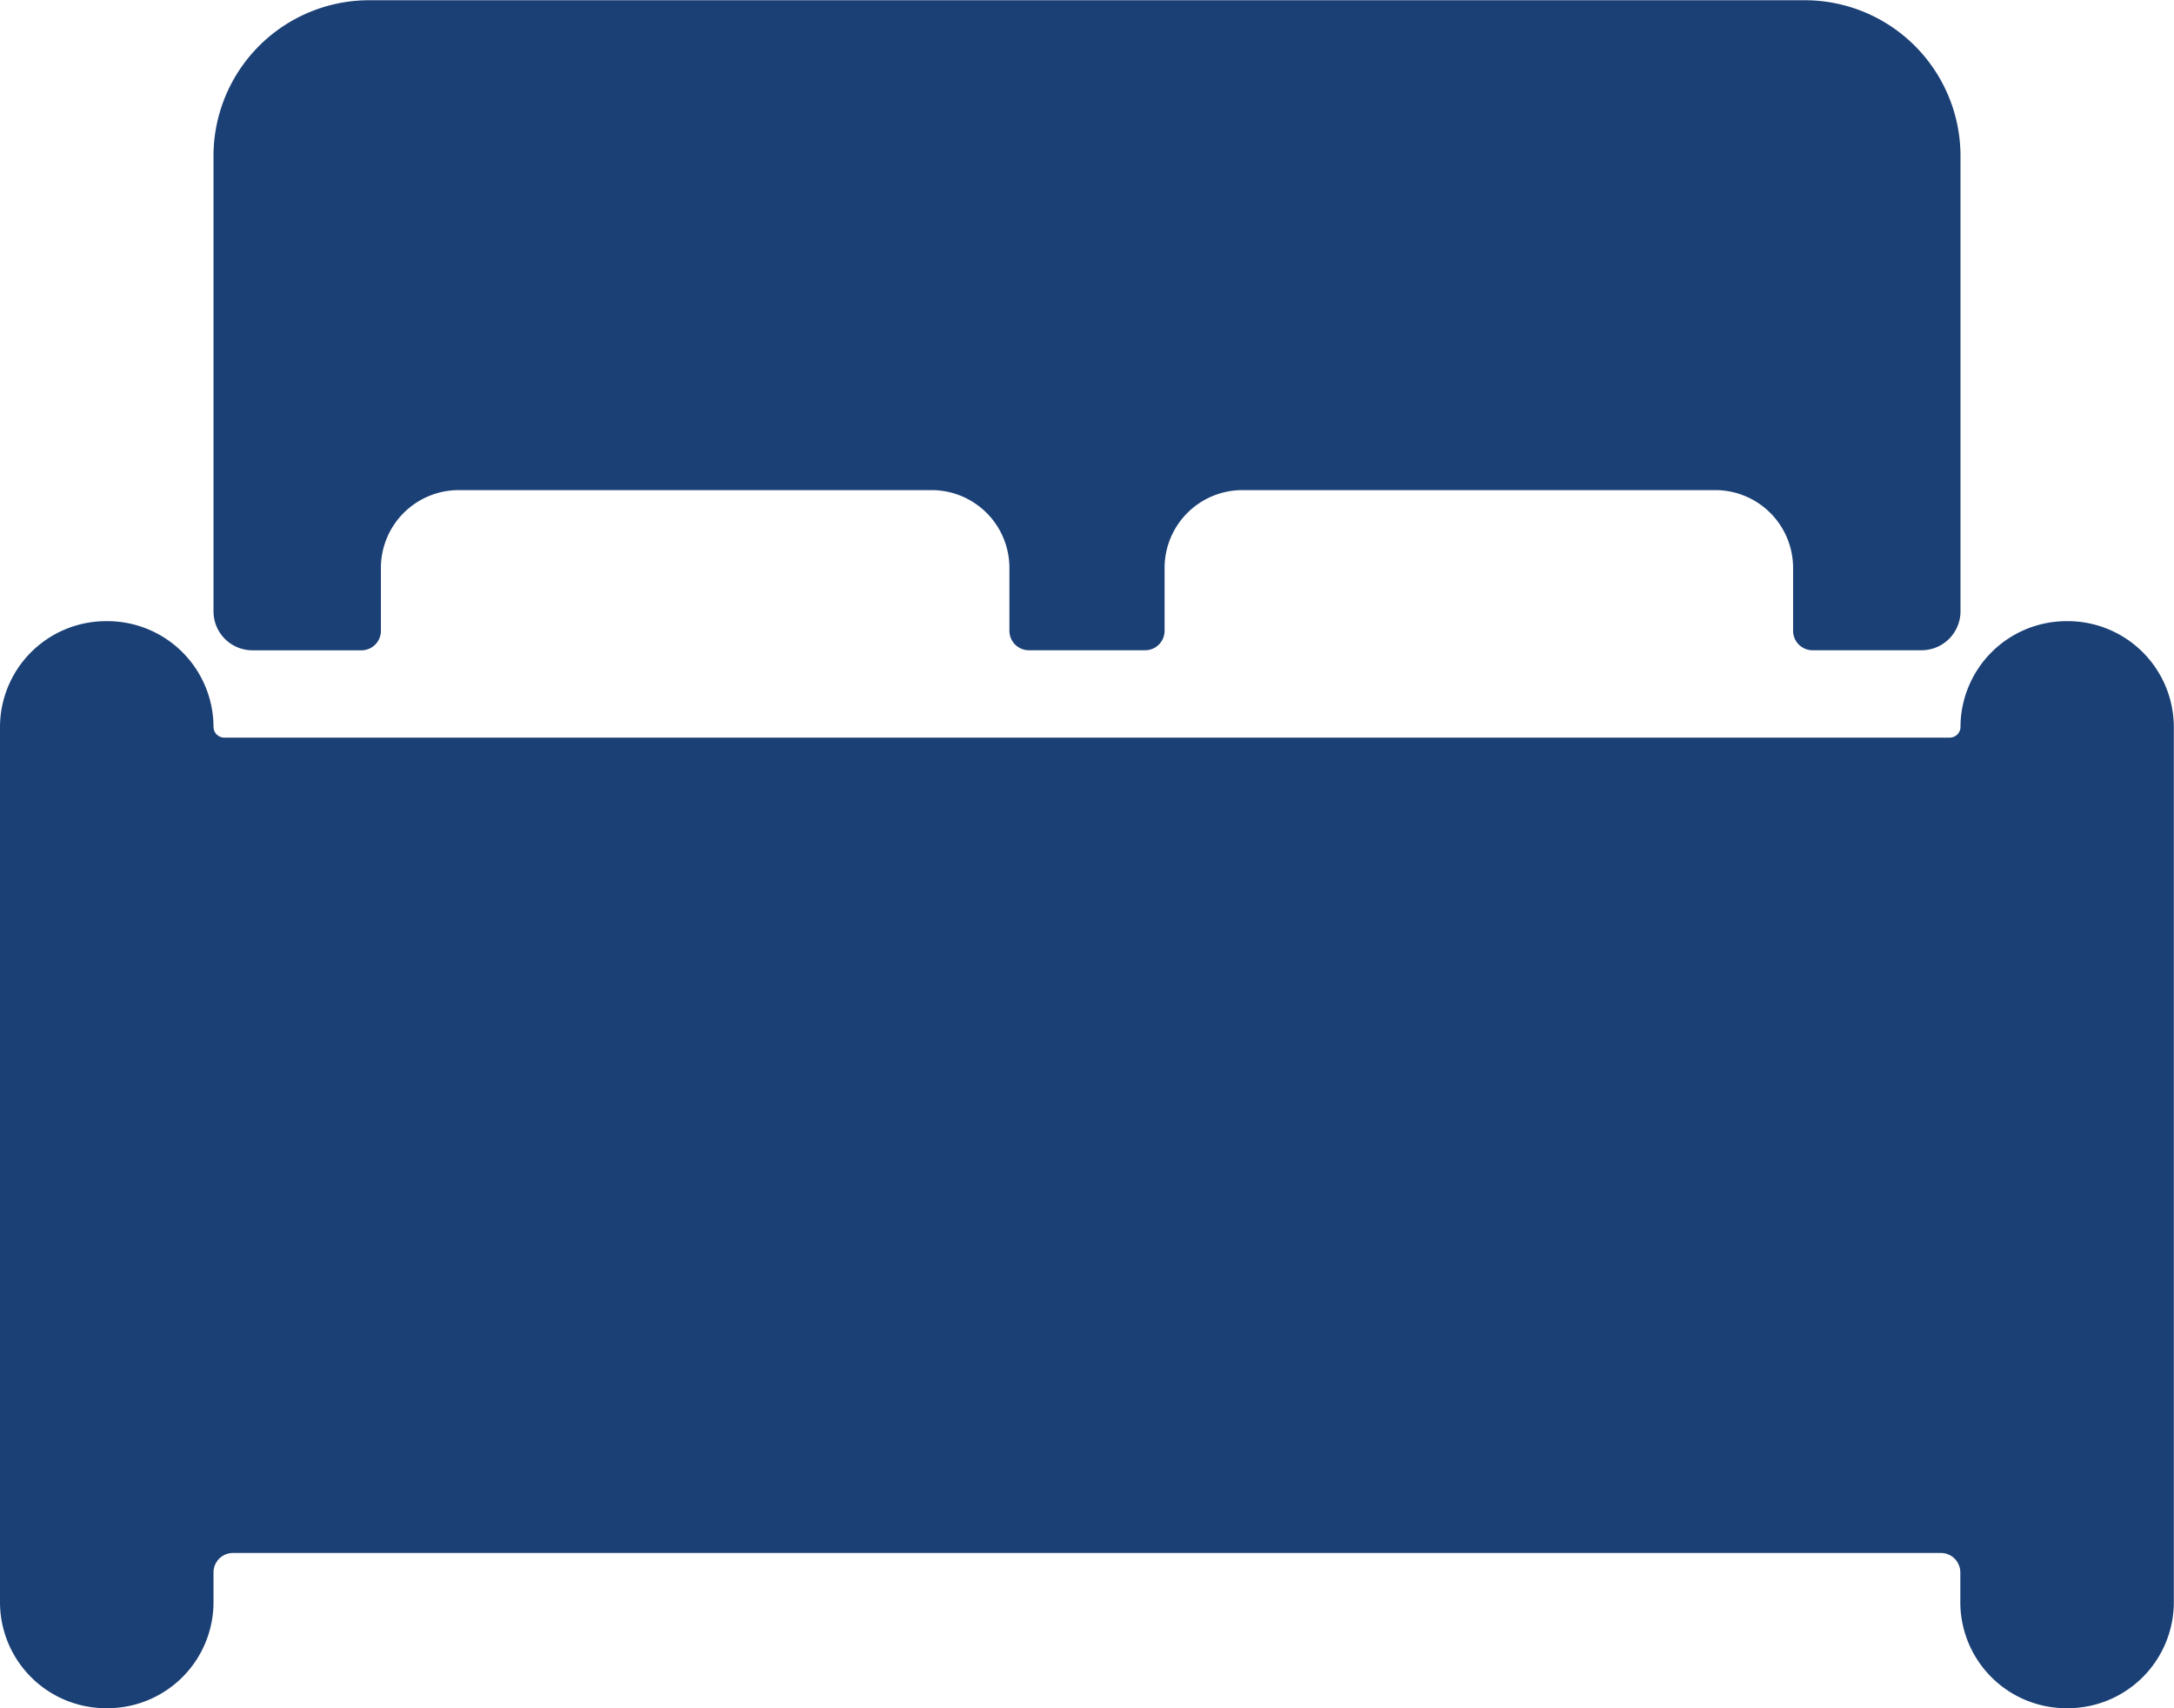
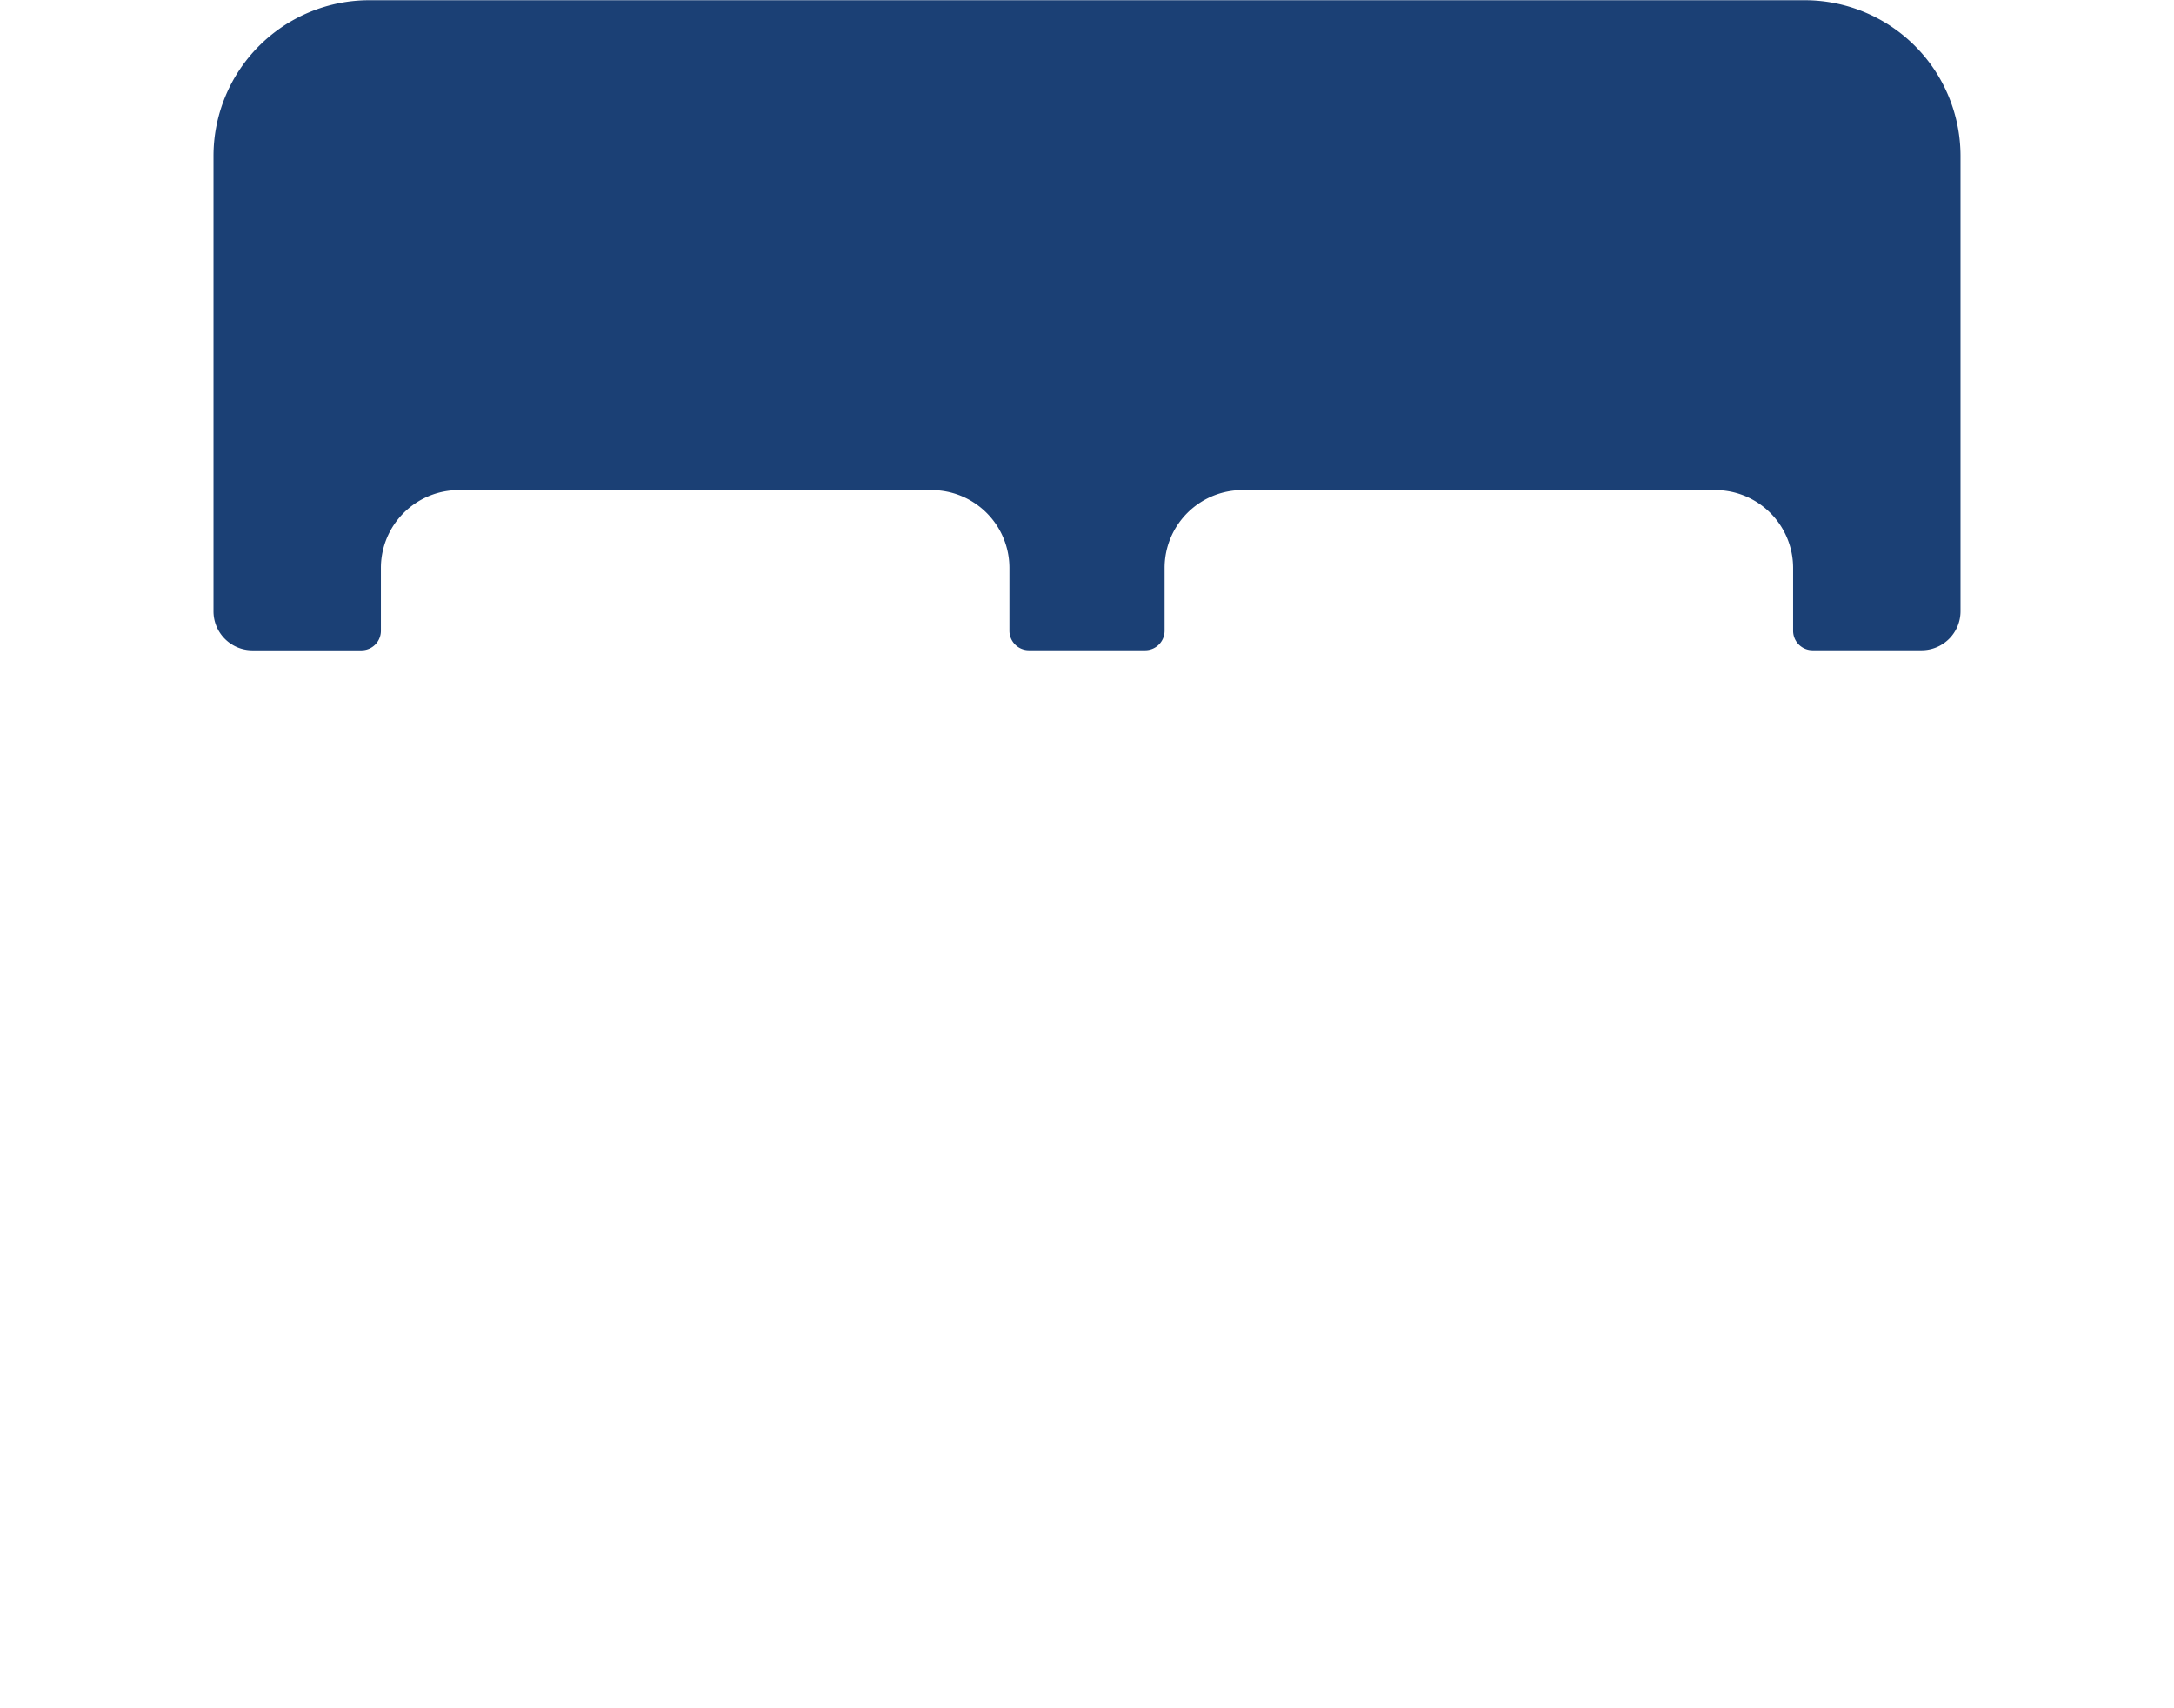
<svg xmlns="http://www.w3.org/2000/svg" width="37.675" height="29.602" viewBox="0 0 37.675 29.602">
  <g id="Icon_ionic-ios-bed" data-name="Icon ionic-ios-bed" transform="translate(-2.25 -5.625)">
-     <path id="Path_13273" data-name="Path 13273" d="M38.092,14.625h-.034a1.838,1.838,0,0,0-1.833,1.833.187.187,0,0,1-.185.185H6.135a.187.187,0,0,1-.185-.185,1.838,1.838,0,0,0-1.833-1.833H4.083A1.838,1.838,0,0,0,2.25,16.458V31.629a1.838,1.838,0,0,0,1.833,1.833h.034A1.838,1.838,0,0,0,5.95,31.629v-.521a.337.337,0,0,1,.336-.336h29.6a.337.337,0,0,1,.336.336v.521a1.838,1.838,0,0,0,1.833,1.833h.034a1.838,1.838,0,0,0,1.833-1.833V16.458A1.838,1.838,0,0,0,38.092,14.625Z" transform="translate(0 1.764)" fill="#1b4075" />
    <path id="Path_13274" data-name="Path 13274" d="M6.017,16.894H7.909a.337.337,0,0,0,.336-.336V15.464a1.349,1.349,0,0,1,1.346-1.346h8.2a1.349,1.349,0,0,1,1.346,1.346v1.093a.337.337,0,0,0,.336.336H21.49a.337.337,0,0,0,.336-.336V15.464a1.349,1.349,0,0,1,1.346-1.346h8.2a1.349,1.349,0,0,1,1.346,1.346v1.093a.337.337,0,0,0,.336.336h1.892a.675.675,0,0,0,.673-.673v-7.9a2.7,2.7,0,0,0-2.691-2.691H8.035A2.7,2.7,0,0,0,5.344,8.316v7.9A.675.675,0,0,0,6.017,16.894Z" transform="translate(0.606 0)" fill="#1b4075" />
  </g>
</svg>